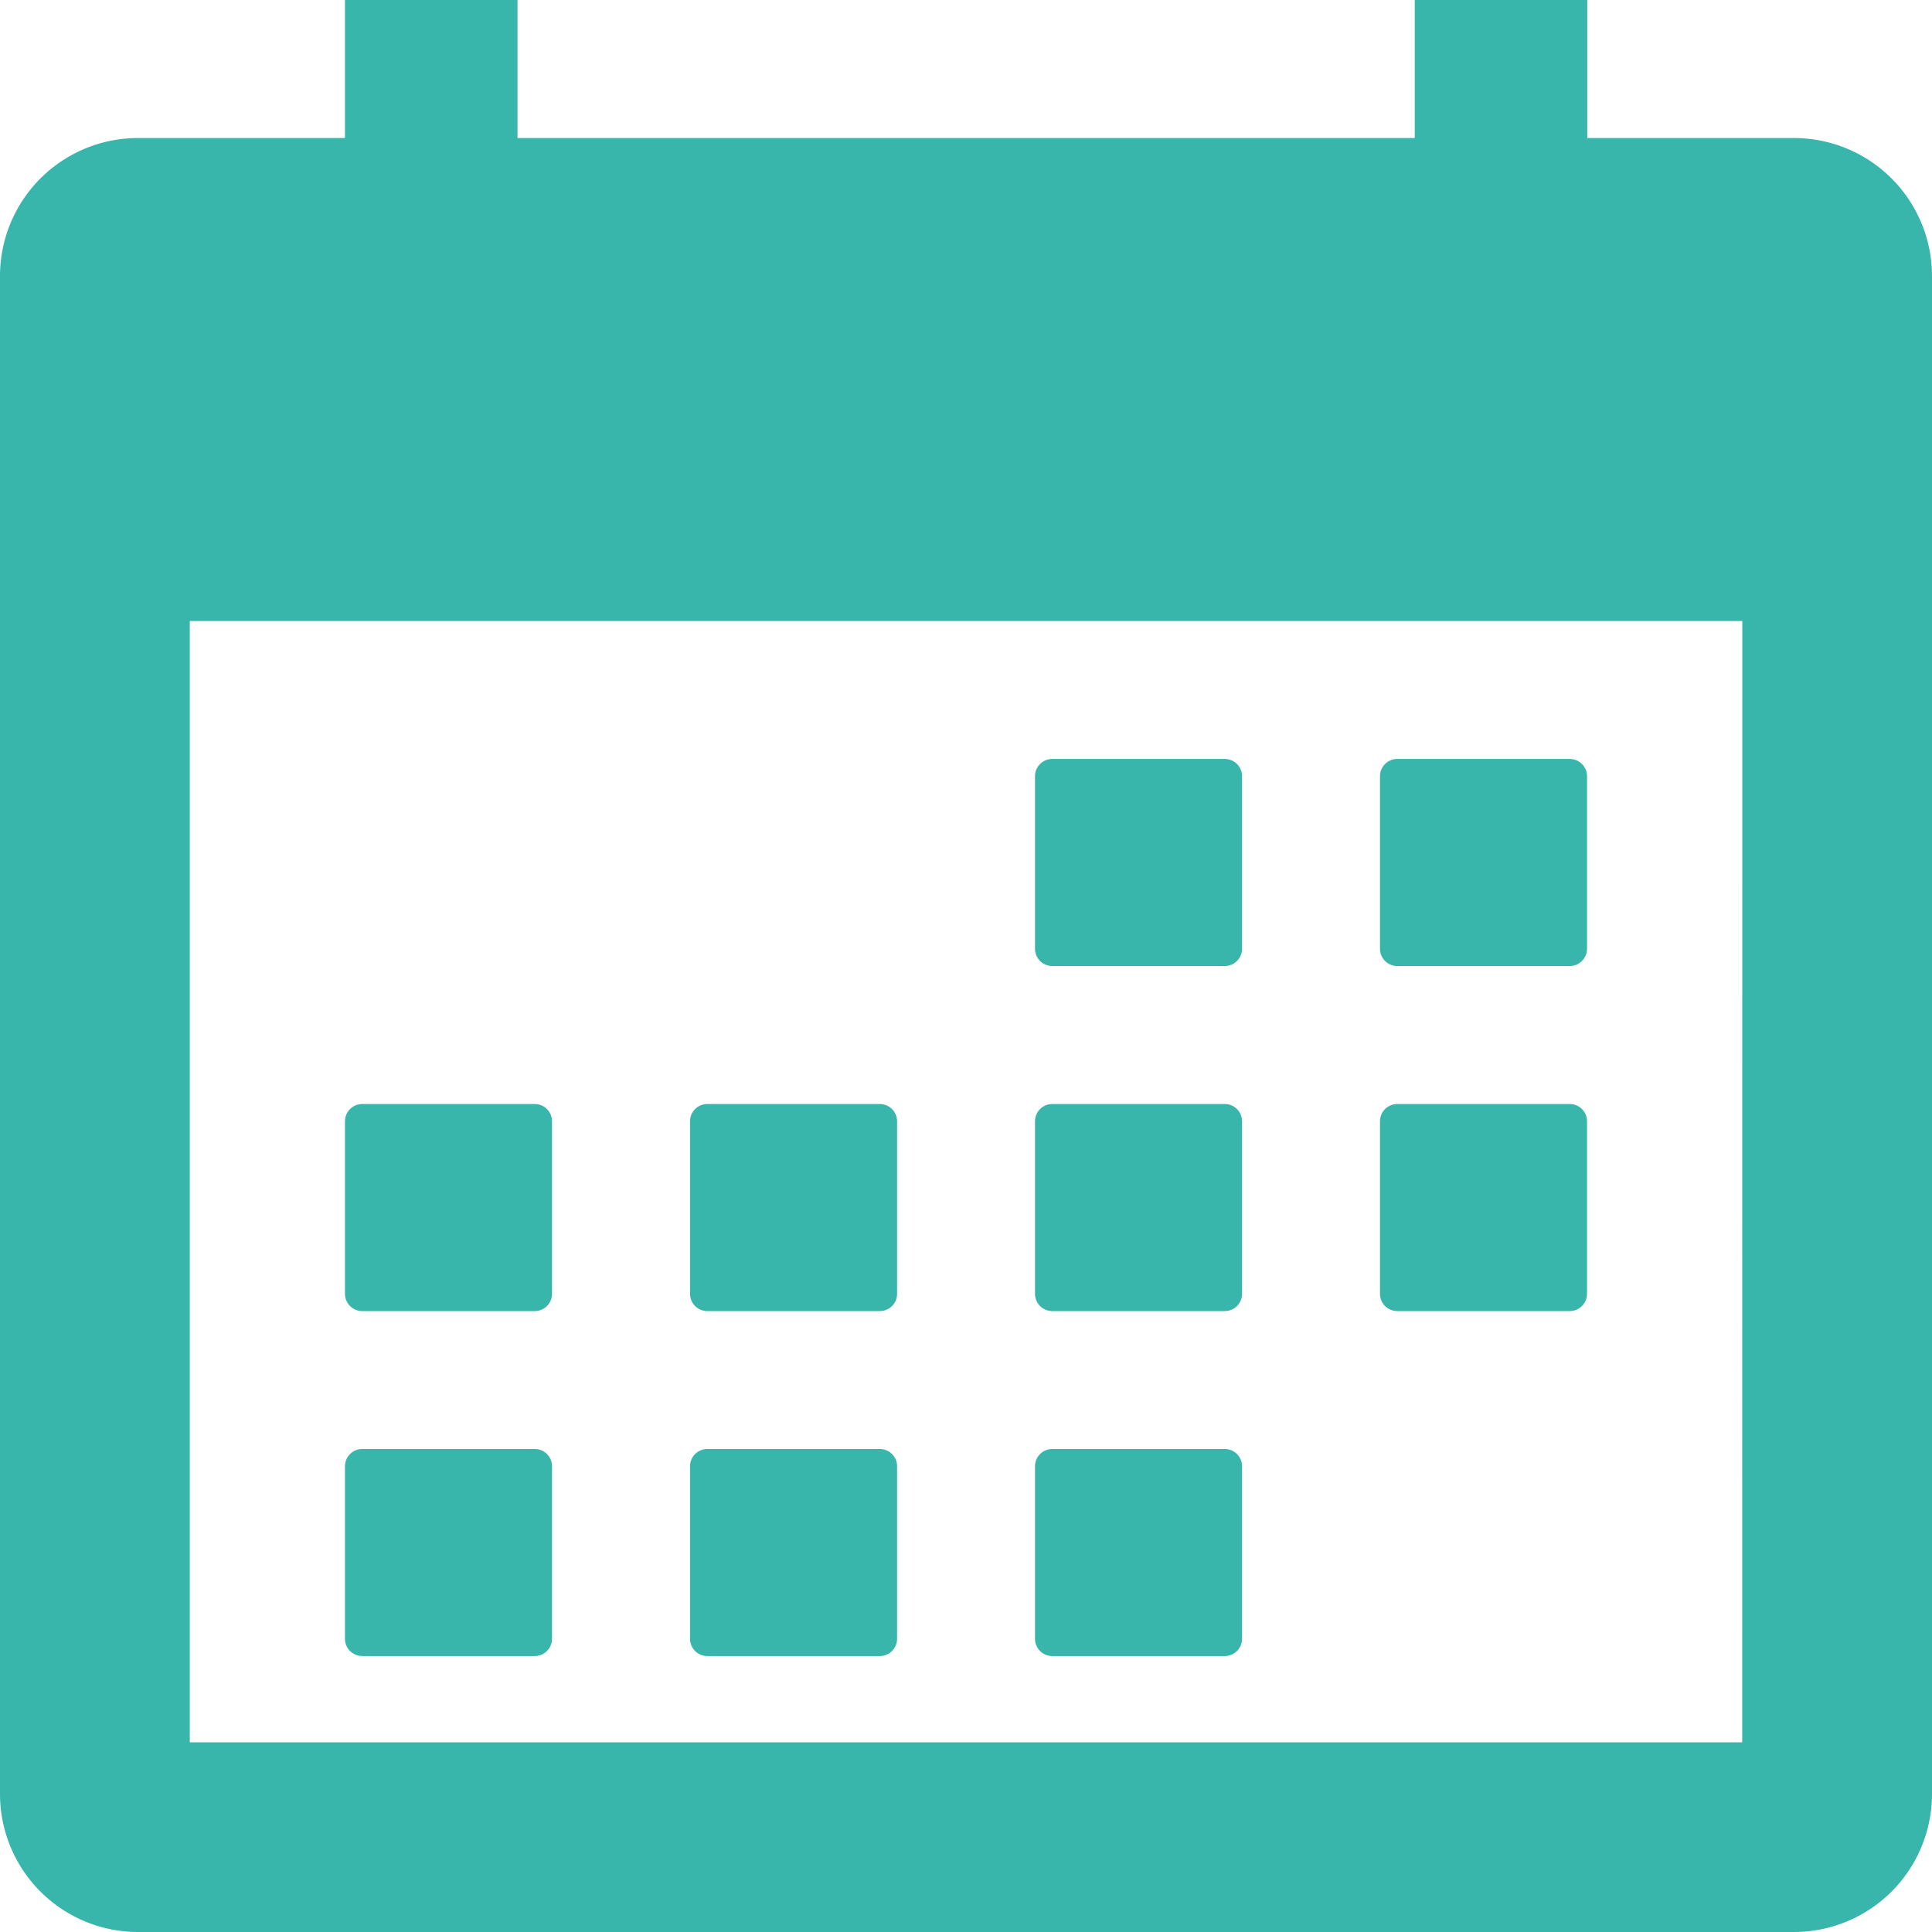
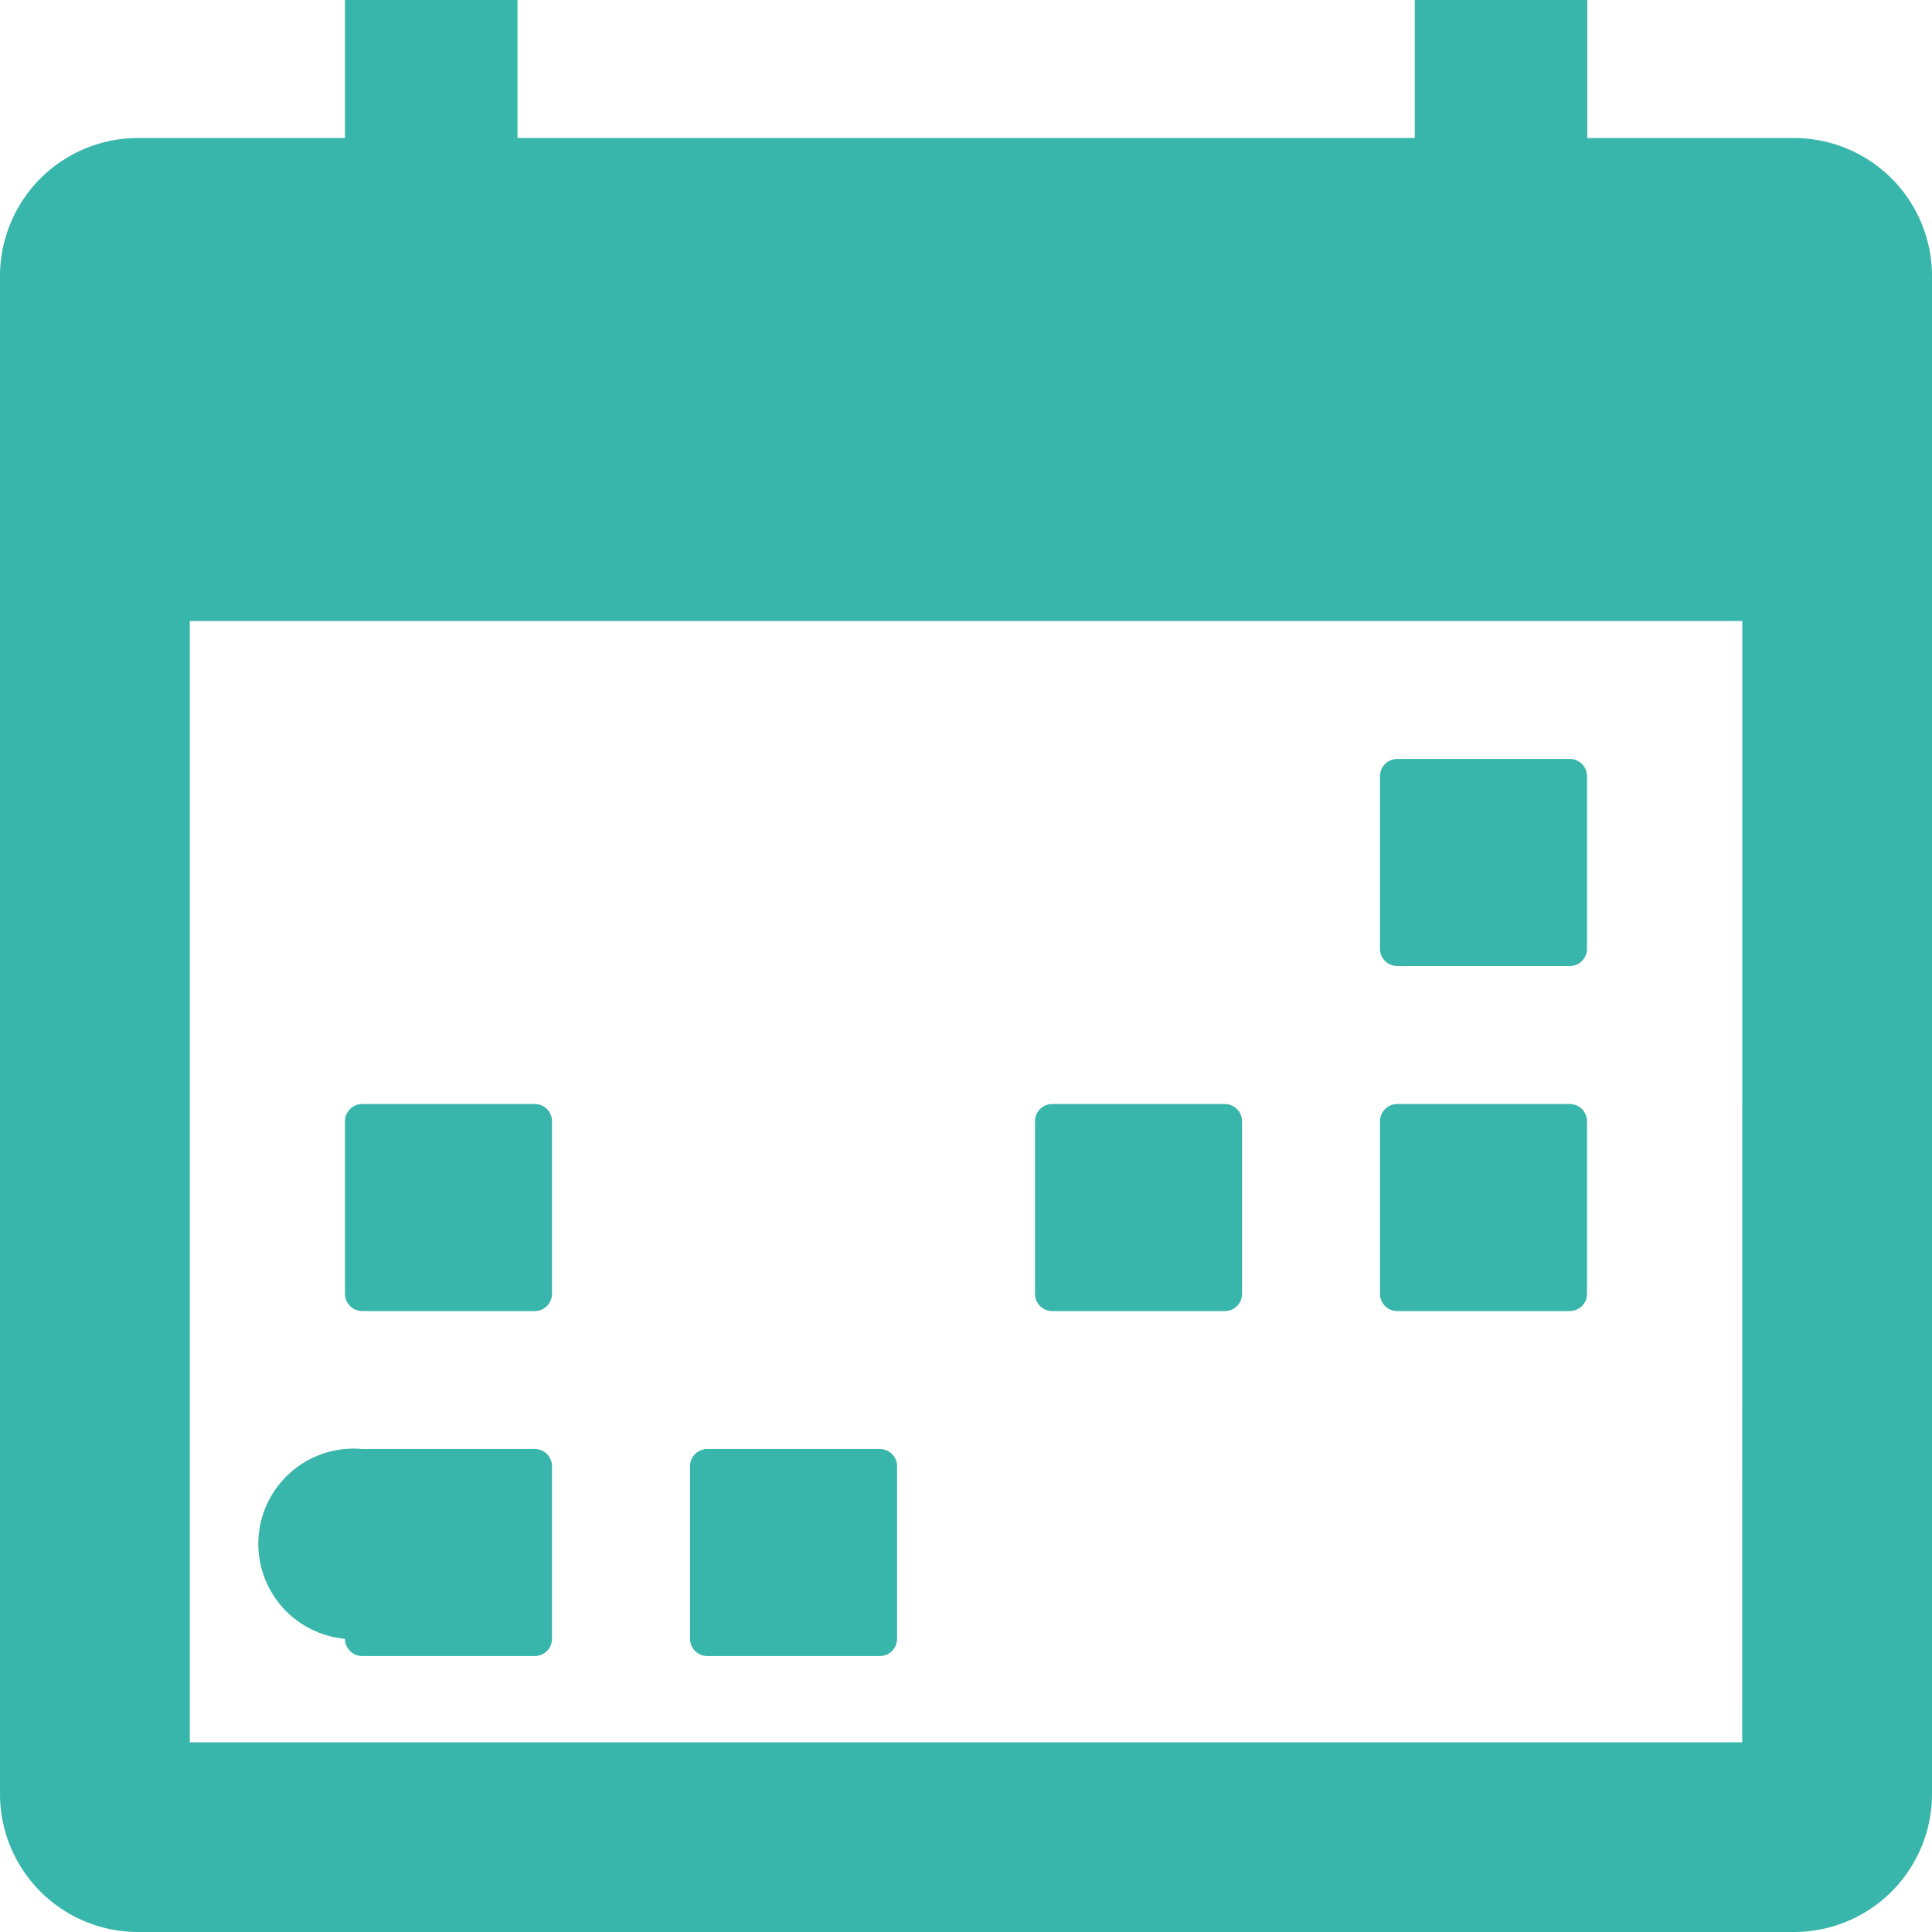
<svg xmlns="http://www.w3.org/2000/svg" width="21.5" height="21.5" viewBox="0 0 21.5 21.5">
  <g id="newspaper-sharp" transform="translate(-2.25 -2.25)">
-     <path id="Tracé_46" data-name="Tracé 46" d="M19.317,14.625h1.92a.192.192,0,0,1,.192.192v1.92a.192.192,0,0,1-.192.192h-1.92a.192.192,0,0,1-.192-.192v-1.92A.192.192,0,0,1,19.317,14.625Z" transform="translate(-5.357 -3.929)" fill="#38b6ab" />
    <path id="Tracé_47" data-name="Tracé 47" d="M24.942,14.625h1.92a.192.192,0,0,1,.192.192v1.92a.192.192,0,0,1-.192.192h-1.92a.192.192,0,0,1-.192-.192v-1.92A.192.192,0,0,1,24.942,14.625Z" transform="translate(-7.143 -3.929)" fill="#38b6ab" />
    <path id="Tracé_48" data-name="Tracé 48" d="M19.317,20.25h1.92a.192.192,0,0,1,.192.192v1.92a.192.192,0,0,1-.192.192h-1.92a.192.192,0,0,1-.192-.192v-1.92a.192.192,0,0,1,.192-.192Z" transform="translate(-5.357 -5.714)" fill="#38b6ab" />
    <path id="Tracé_49" data-name="Tracé 49" d="M24.942,20.25h1.92a.192.192,0,0,1,.192.192v1.92a.192.192,0,0,1-.192.192h-1.92a.192.192,0,0,1-.192-.192v-1.92a.192.192,0,0,1,.192-.192Z" transform="translate(-7.143 -5.714)" fill="#38b6ab" />
    <path id="Tracé_50" data-name="Tracé 50" d="M8.067,20.25h1.92a.192.192,0,0,1,.192.192v1.92a.192.192,0,0,1-.192.192H8.067a.192.192,0,0,1-.192-.192v-1.92a.192.192,0,0,1,.192-.192Z" transform="translate(-1.786 -5.714)" fill="#38b6ab" />
-     <path id="Tracé_51" data-name="Tracé 51" d="M13.692,20.25h1.92a.192.192,0,0,1,.192.192v1.92a.192.192,0,0,1-.192.192h-1.92a.192.192,0,0,1-.192-.192v-1.92a.192.192,0,0,1,.192-.192Z" transform="translate(-3.571 -5.714)" fill="#38b6ab" />
-     <path id="Tracé_52" data-name="Tracé 52" d="M8.067,25.875h1.92a.192.192,0,0,1,.192.192v1.92a.192.192,0,0,1-.192.192H8.067a.192.192,0,0,1-.192-.192v-1.92A.192.192,0,0,1,8.067,25.875Z" transform="translate(-1.786 -7.5)" fill="#38b6ab" />
+     <path id="Tracé_52" data-name="Tracé 52" d="M8.067,25.875h1.92a.192.192,0,0,1,.192.192v1.92a.192.192,0,0,1-.192.192H8.067a.192.192,0,0,1-.192-.192A.192.192,0,0,1,8.067,25.875Z" transform="translate(-1.786 -7.5)" fill="#38b6ab" />
    <path id="Tracé_53" data-name="Tracé 53" d="M13.692,25.875h1.92a.192.192,0,0,1,.192.192v1.92a.192.192,0,0,1-.192.192h-1.92a.192.192,0,0,1-.192-.192v-1.92A.192.192,0,0,1,13.692,25.875Z" transform="translate(-3.571 -7.5)" fill="#38b6ab" />
-     <path id="Tracé_54" data-name="Tracé 54" d="M19.317,25.875h1.92a.192.192,0,0,1,.192.192v1.92a.192.192,0,0,1-.192.192h-1.92a.192.192,0,0,1-.192-.192v-1.92A.192.192,0,0,1,19.317,25.875Z" transform="translate(-5.357 -7.5)" fill="#38b6ab" />
    <path id="Tracé_55" data-name="Tracé 55" d="M22.214,3.786h-2.3V2.25h-1.92V3.786H8.009V2.25H6.089V3.786h-2.3A1.536,1.536,0,0,0,2.25,5.321V22.214A1.536,1.536,0,0,0,3.786,23.75H22.214a1.536,1.536,0,0,0,1.536-1.536V5.321A1.536,1.536,0,0,0,22.214,3.786Zm-.576,17.853H4.362V9.161H21.639Z" transform="translate(0)" fill="#38b6ab" />
  </g>
</svg>